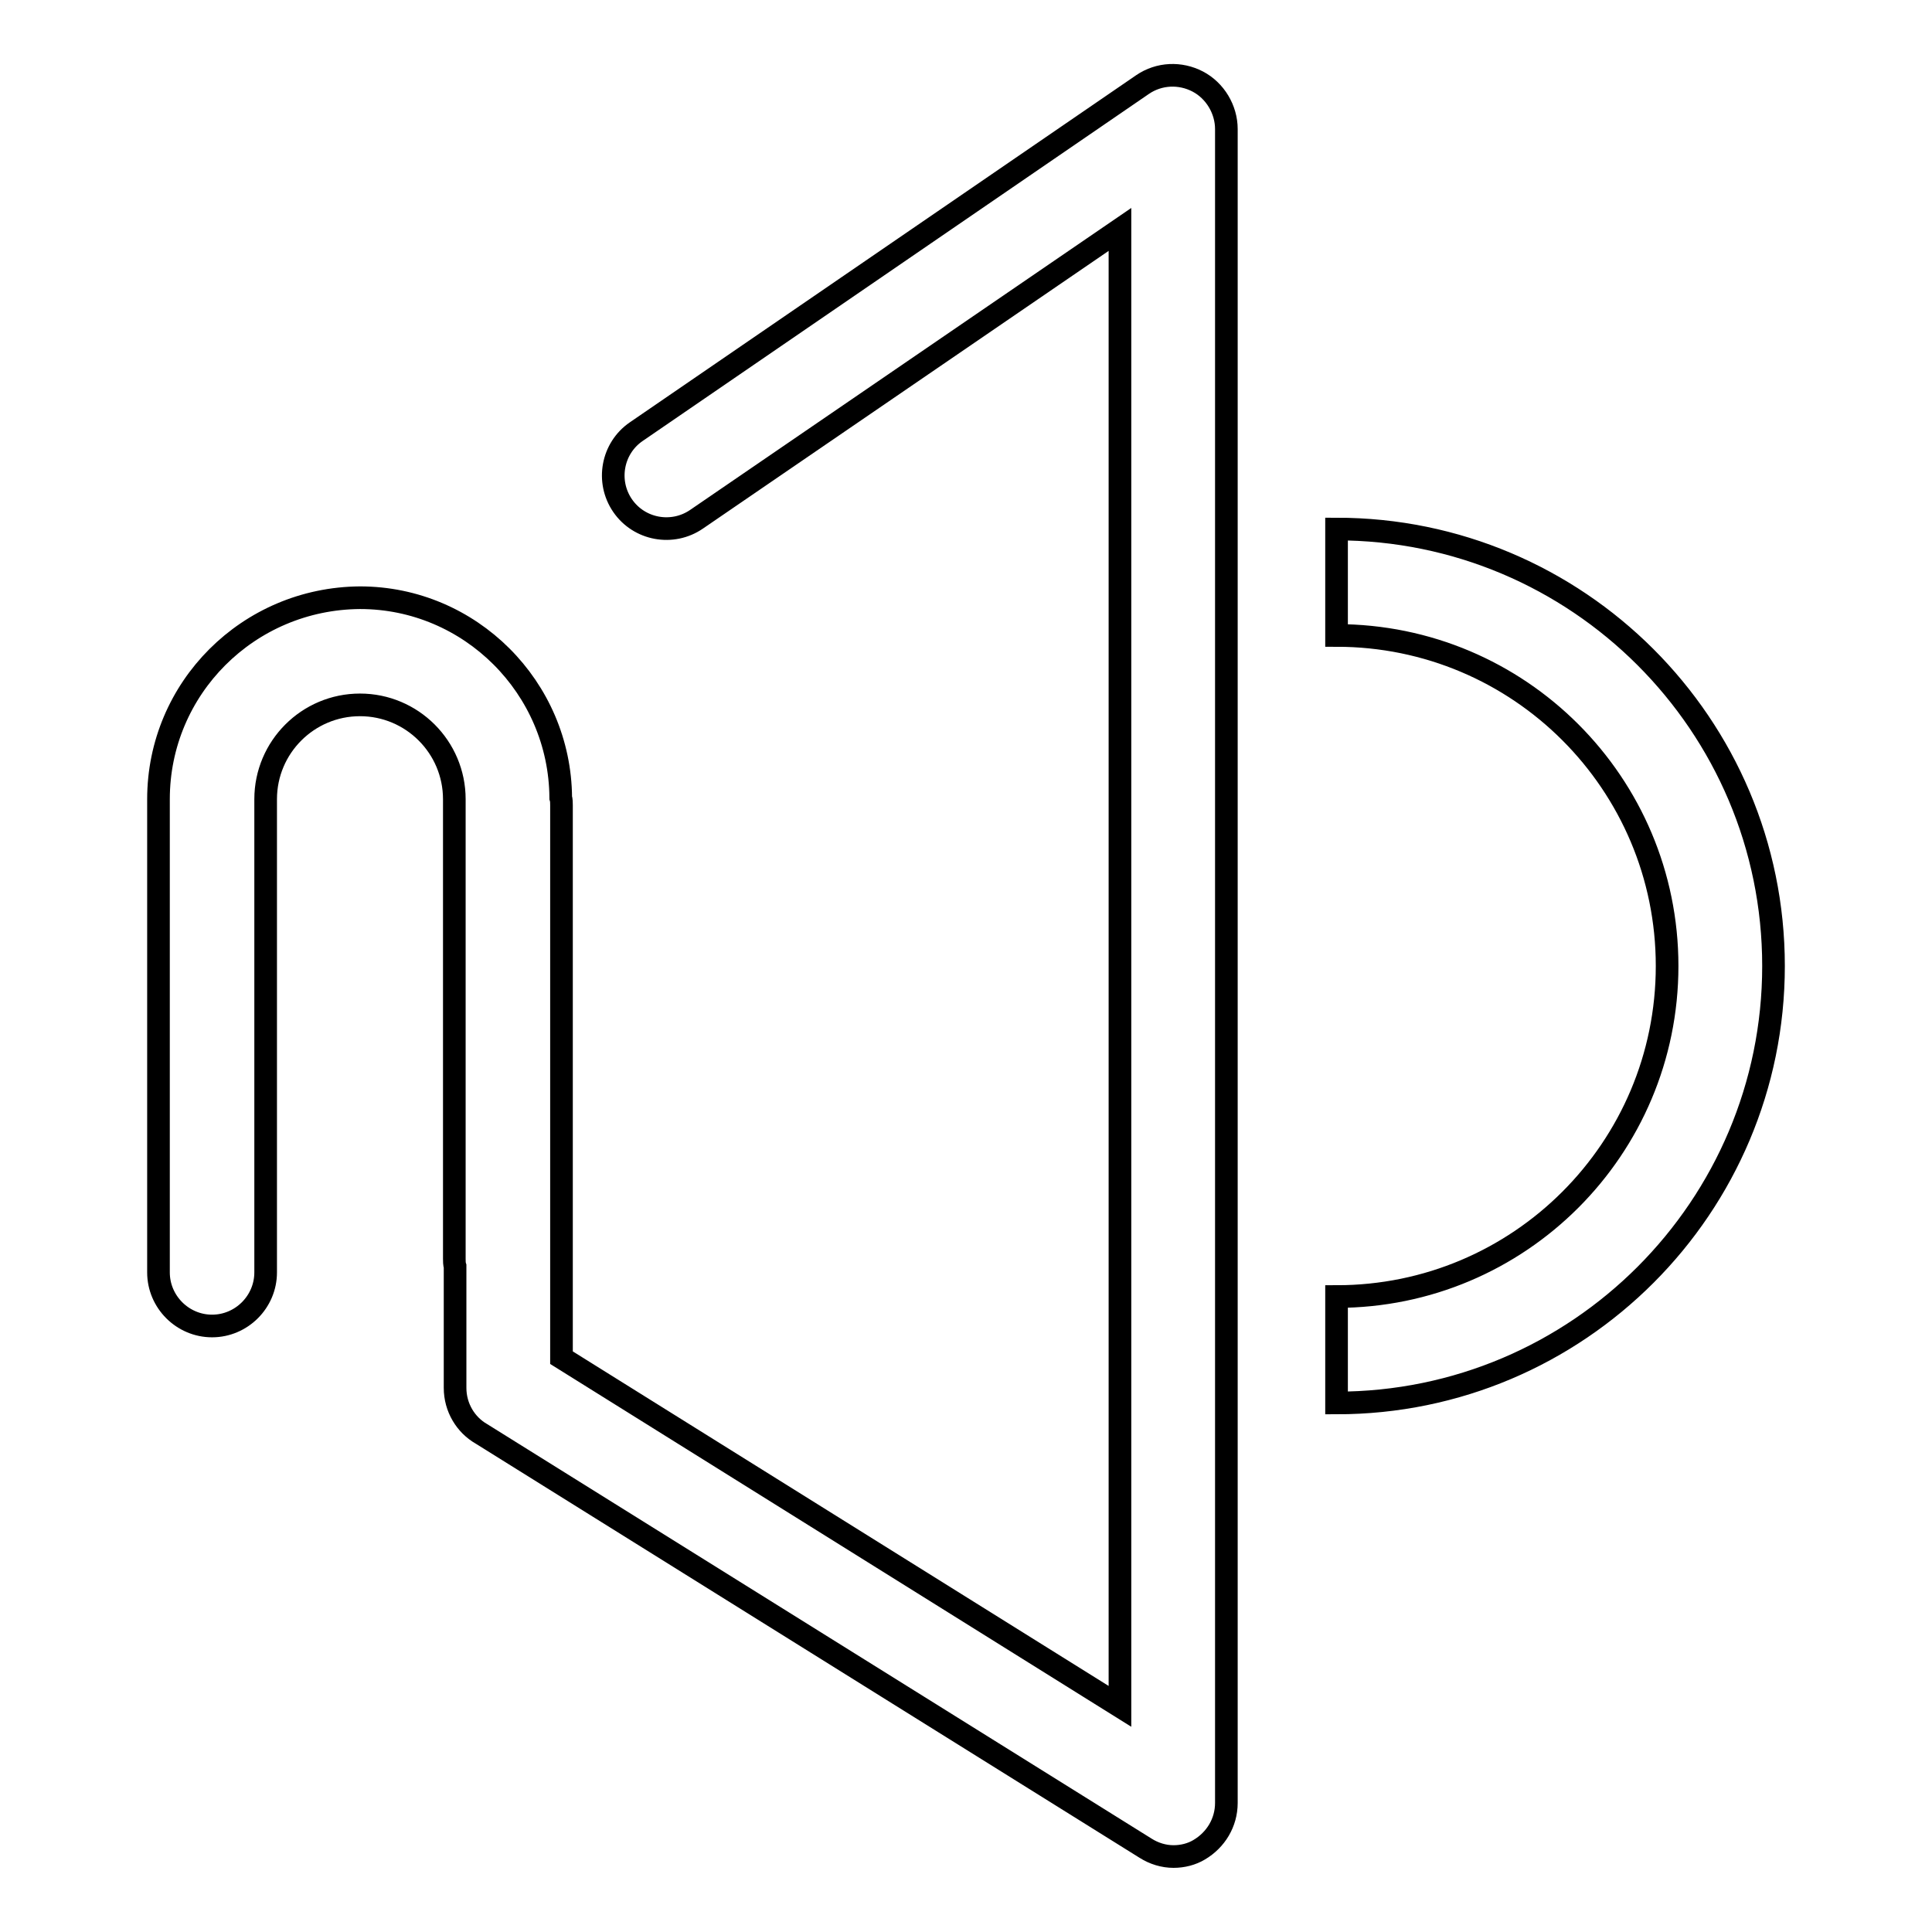
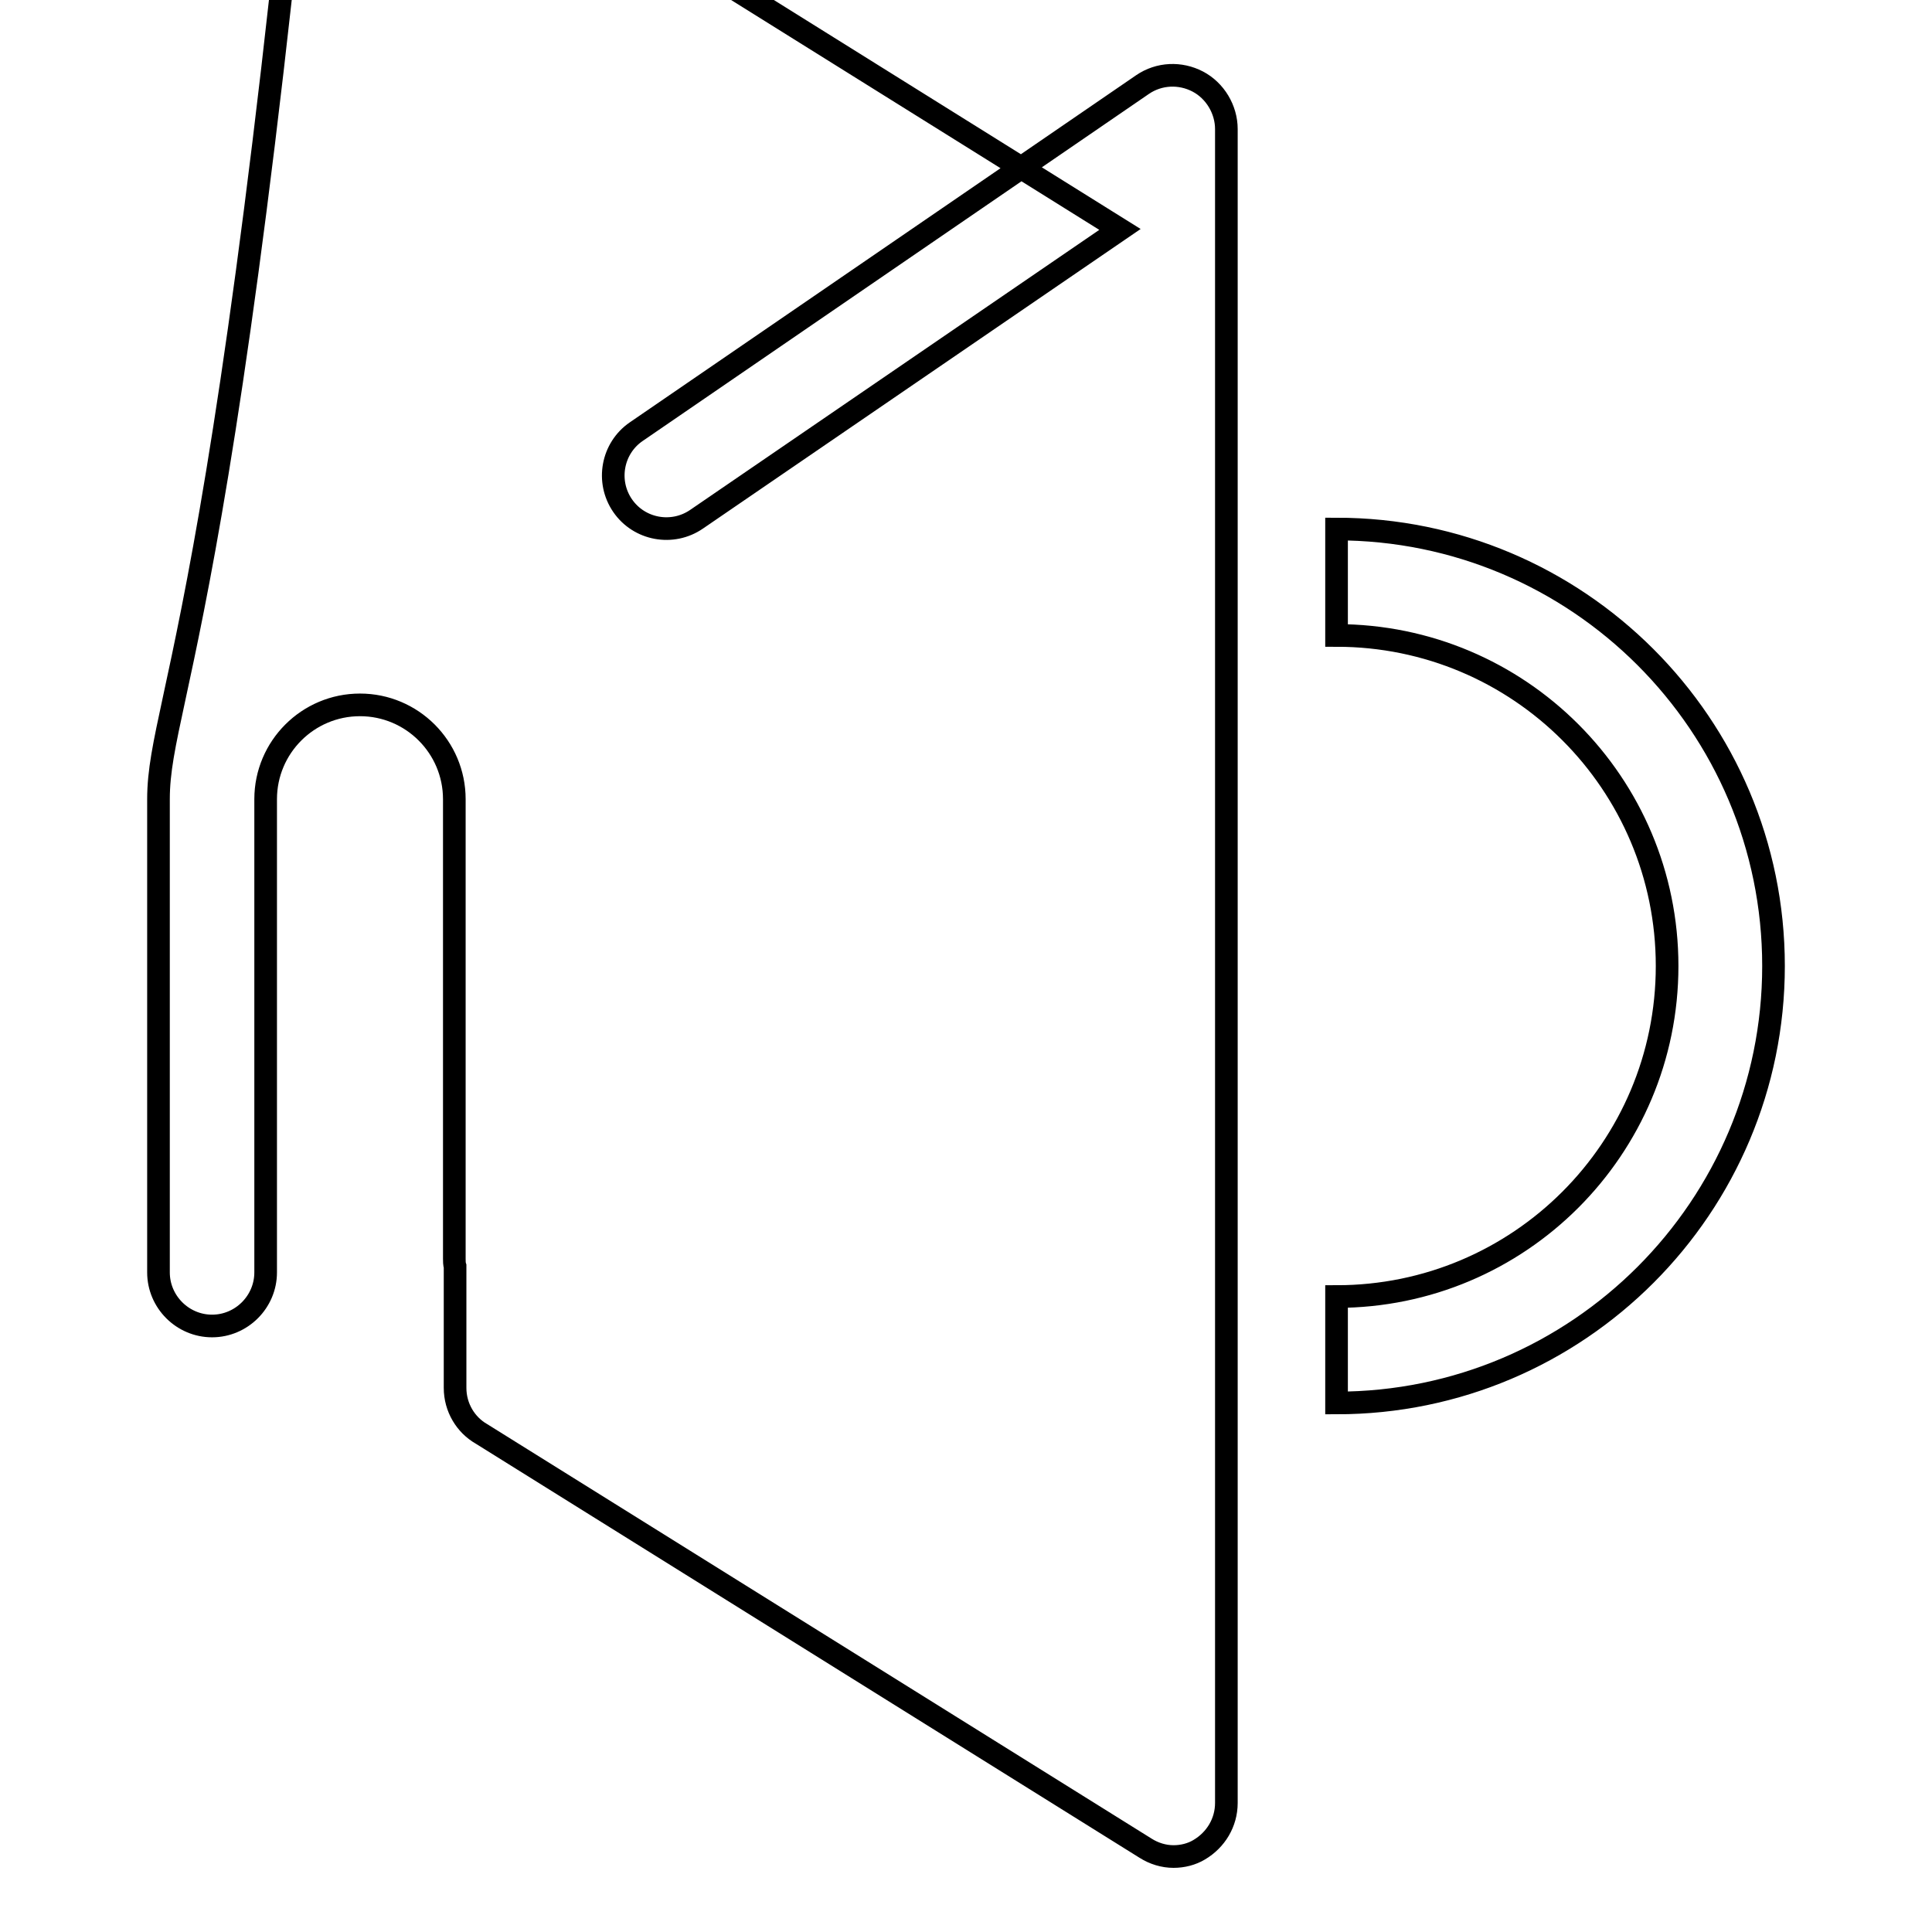
<svg xmlns="http://www.w3.org/2000/svg" version="1.1" x="0px" y="0px" viewBox="0 0 256 256" enable-background="new 0 0 256 256" xml:space="preserve">
  <g>
    <g>
-       <path stroke-width="3" fill-opacity="0" stroke="#000000" d="M158.7,10.8c-2.3-1.2-5.1-1.1-7.3,0.4l-67.1,46c-3.2,2.2-4,6.6-1.8,9.8c2.2,3.2,6.6,4,9.8,1.8l56.1-38.4v195.7l-74-46.2v-73.2c0-0.3,0-0.7-0.1-1c-0.1-14.6-12-26.5-26.6-26.5C32.9,79.3,21,91.2,21,105.9v62.7c0,3.9,3.2,7.1,7.1,7.1s7.1-3.2,7.1-7.1v-62.7c0-6.9,5.6-12.5,12.5-12.5c6.9,0,12.5,5.6,12.5,12.5v60.9c0,0.3,0,0.7,0.1,1v16.1c0,2.6,1.4,4.9,3.5,6.1l88,54.9c1.1,0.7,2.4,1.1,3.7,1.1c1.2,0,2.4-0.3,3.4-0.9c2.2-1.3,3.6-3.6,3.6-6.2V17.1C162.5,14.5,161,12,158.7,10.8z M177.1,70.1v14.1c24.2,0,43.8,19.6,43.8,43.8c0,24.2-19.6,43.8-43.8,43.8v14.1c32,0,57.9-26,57.9-57.9C235,96,209,70.1,177.1,70.1z" />
+       <path stroke-width="3" fill-opacity="0" stroke="#000000" d="M158.7,10.8c-2.3-1.2-5.1-1.1-7.3,0.4l-67.1,46c-3.2,2.2-4,6.6-1.8,9.8c2.2,3.2,6.6,4,9.8,1.8l56.1-38.4l-74-46.2v-73.2c0-0.3,0-0.7-0.1-1c-0.1-14.6-12-26.5-26.6-26.5C32.9,79.3,21,91.2,21,105.9v62.7c0,3.9,3.2,7.1,7.1,7.1s7.1-3.2,7.1-7.1v-62.7c0-6.9,5.6-12.5,12.5-12.5c6.9,0,12.5,5.6,12.5,12.5v60.9c0,0.3,0,0.7,0.1,1v16.1c0,2.6,1.4,4.9,3.5,6.1l88,54.9c1.1,0.7,2.4,1.1,3.7,1.1c1.2,0,2.4-0.3,3.4-0.9c2.2-1.3,3.6-3.6,3.6-6.2V17.1C162.5,14.5,161,12,158.7,10.8z M177.1,70.1v14.1c24.2,0,43.8,19.6,43.8,43.8c0,24.2-19.6,43.8-43.8,43.8v14.1c32,0,57.9-26,57.9-57.9C235,96,209,70.1,177.1,70.1z" />
    </g>
  </g>
</svg>